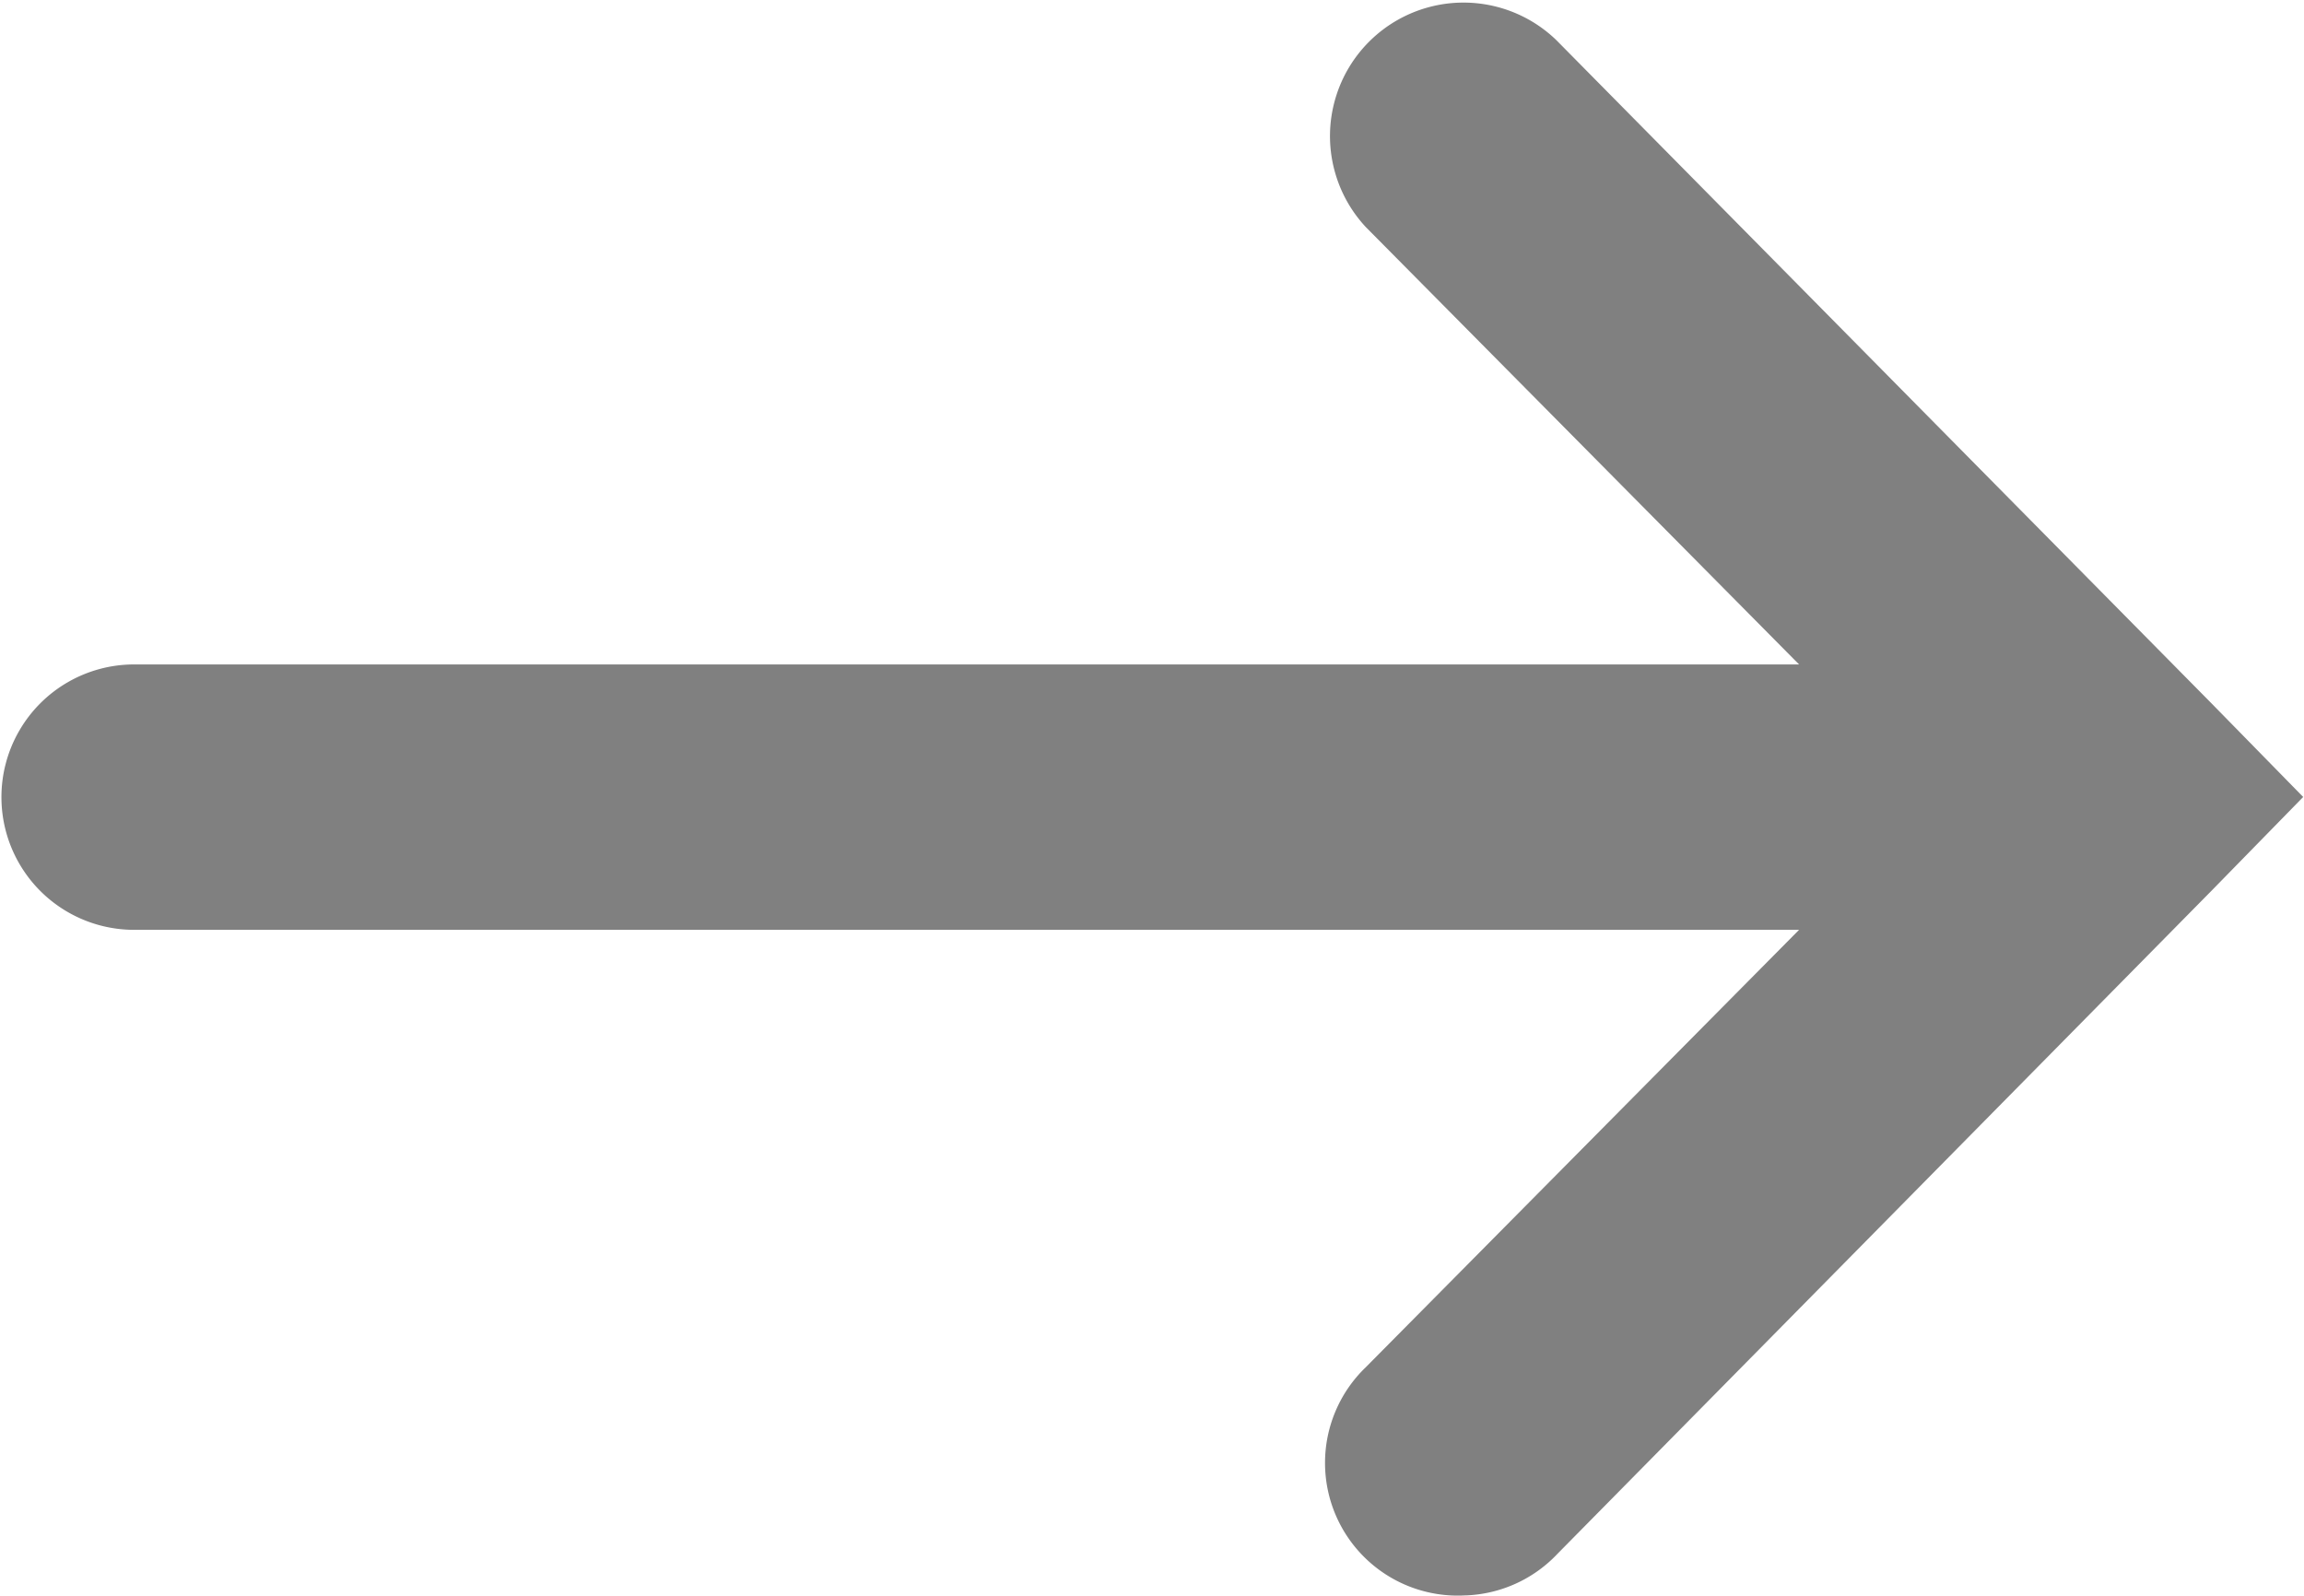
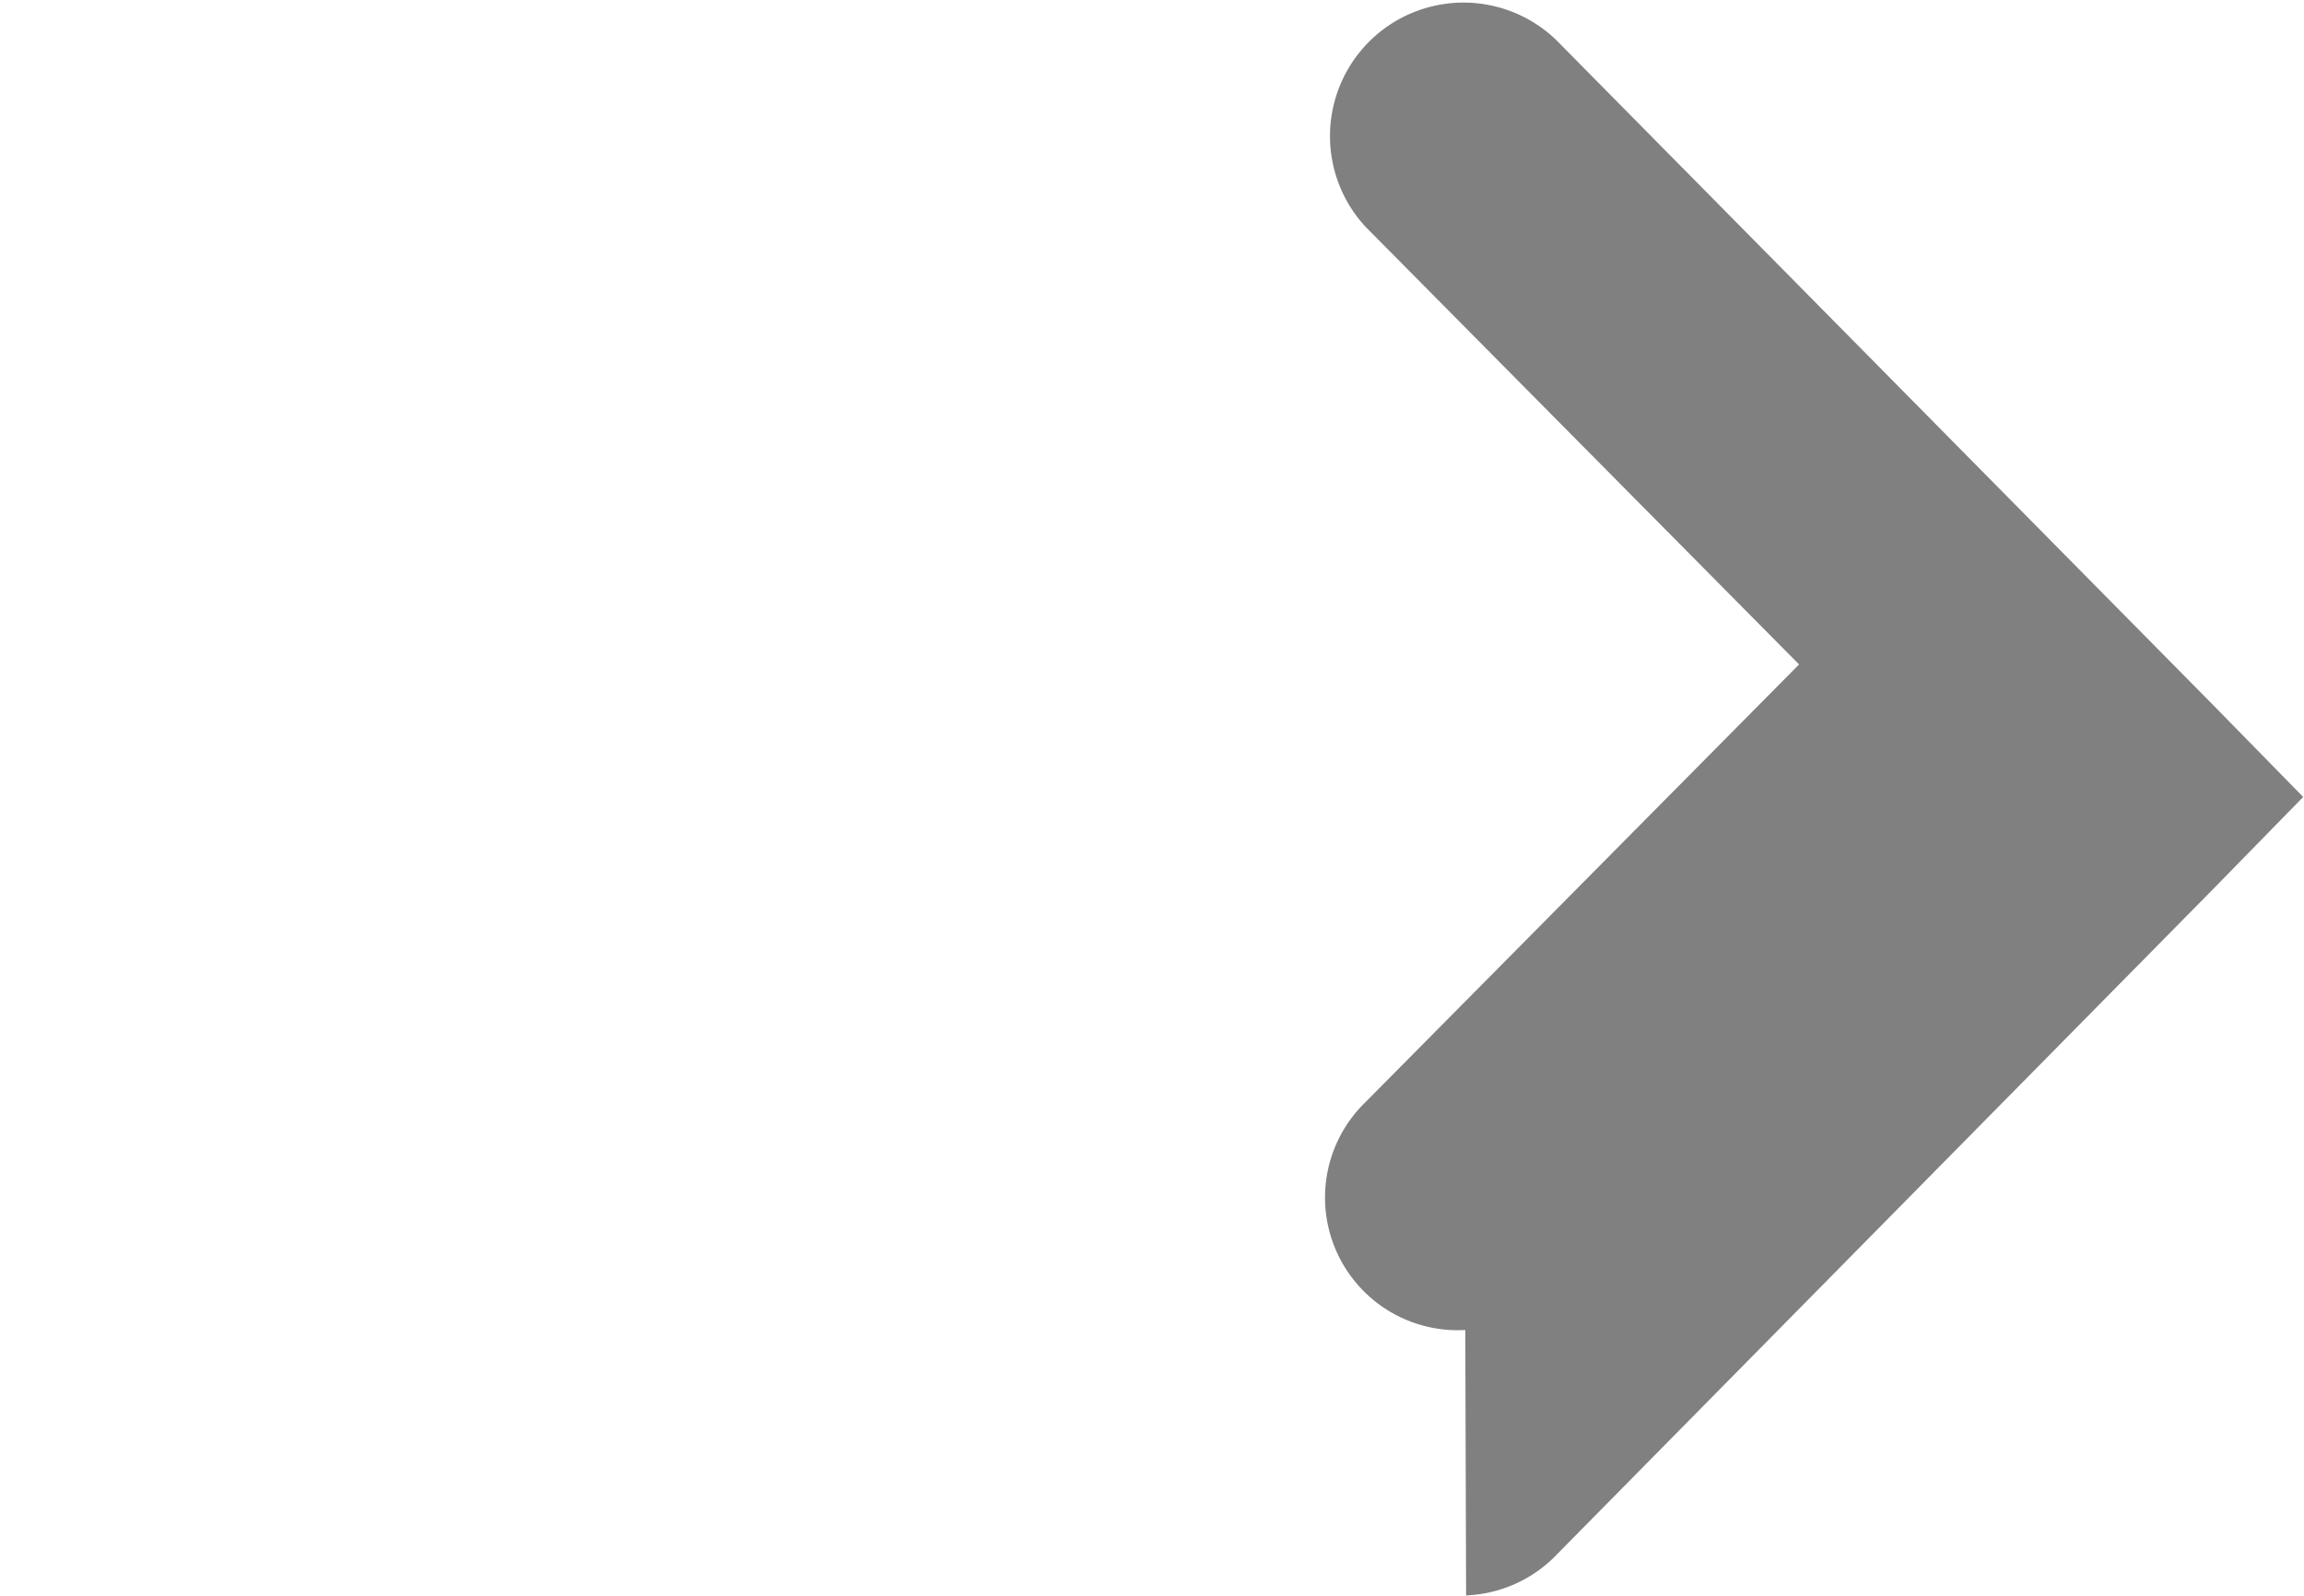
<svg xmlns="http://www.w3.org/2000/svg" width="14.392" height="9.968" viewBox="0 0 14.392 9.968">
-   <path id="icons8_left" d="M13.659,14.94a.828.828,0,0,0-.57.259L9,19.345l-.57.583L9,20.51l4.094,4.145a.834.834,0,0,0,1.192-1.166l-2.707-2.733h10.4a.829.829,0,1,0,0-1.658h-10.4l2.707-2.733a.829.829,0,0,0-.622-1.425Z" transform="translate(22.817 24.907) rotate(-180)" fill="gray" />
+   <path id="icons8_left" d="M13.659,14.94a.828.828,0,0,0-.57.259L9,19.345l-.57.583L9,20.51l4.094,4.145a.834.834,0,0,0,1.192-1.166l-2.707-2.733h10.4h-10.4l2.707-2.733a.829.829,0,0,0-.622-1.425Z" transform="translate(22.817 24.907) rotate(-180)" fill="gray" />
</svg>